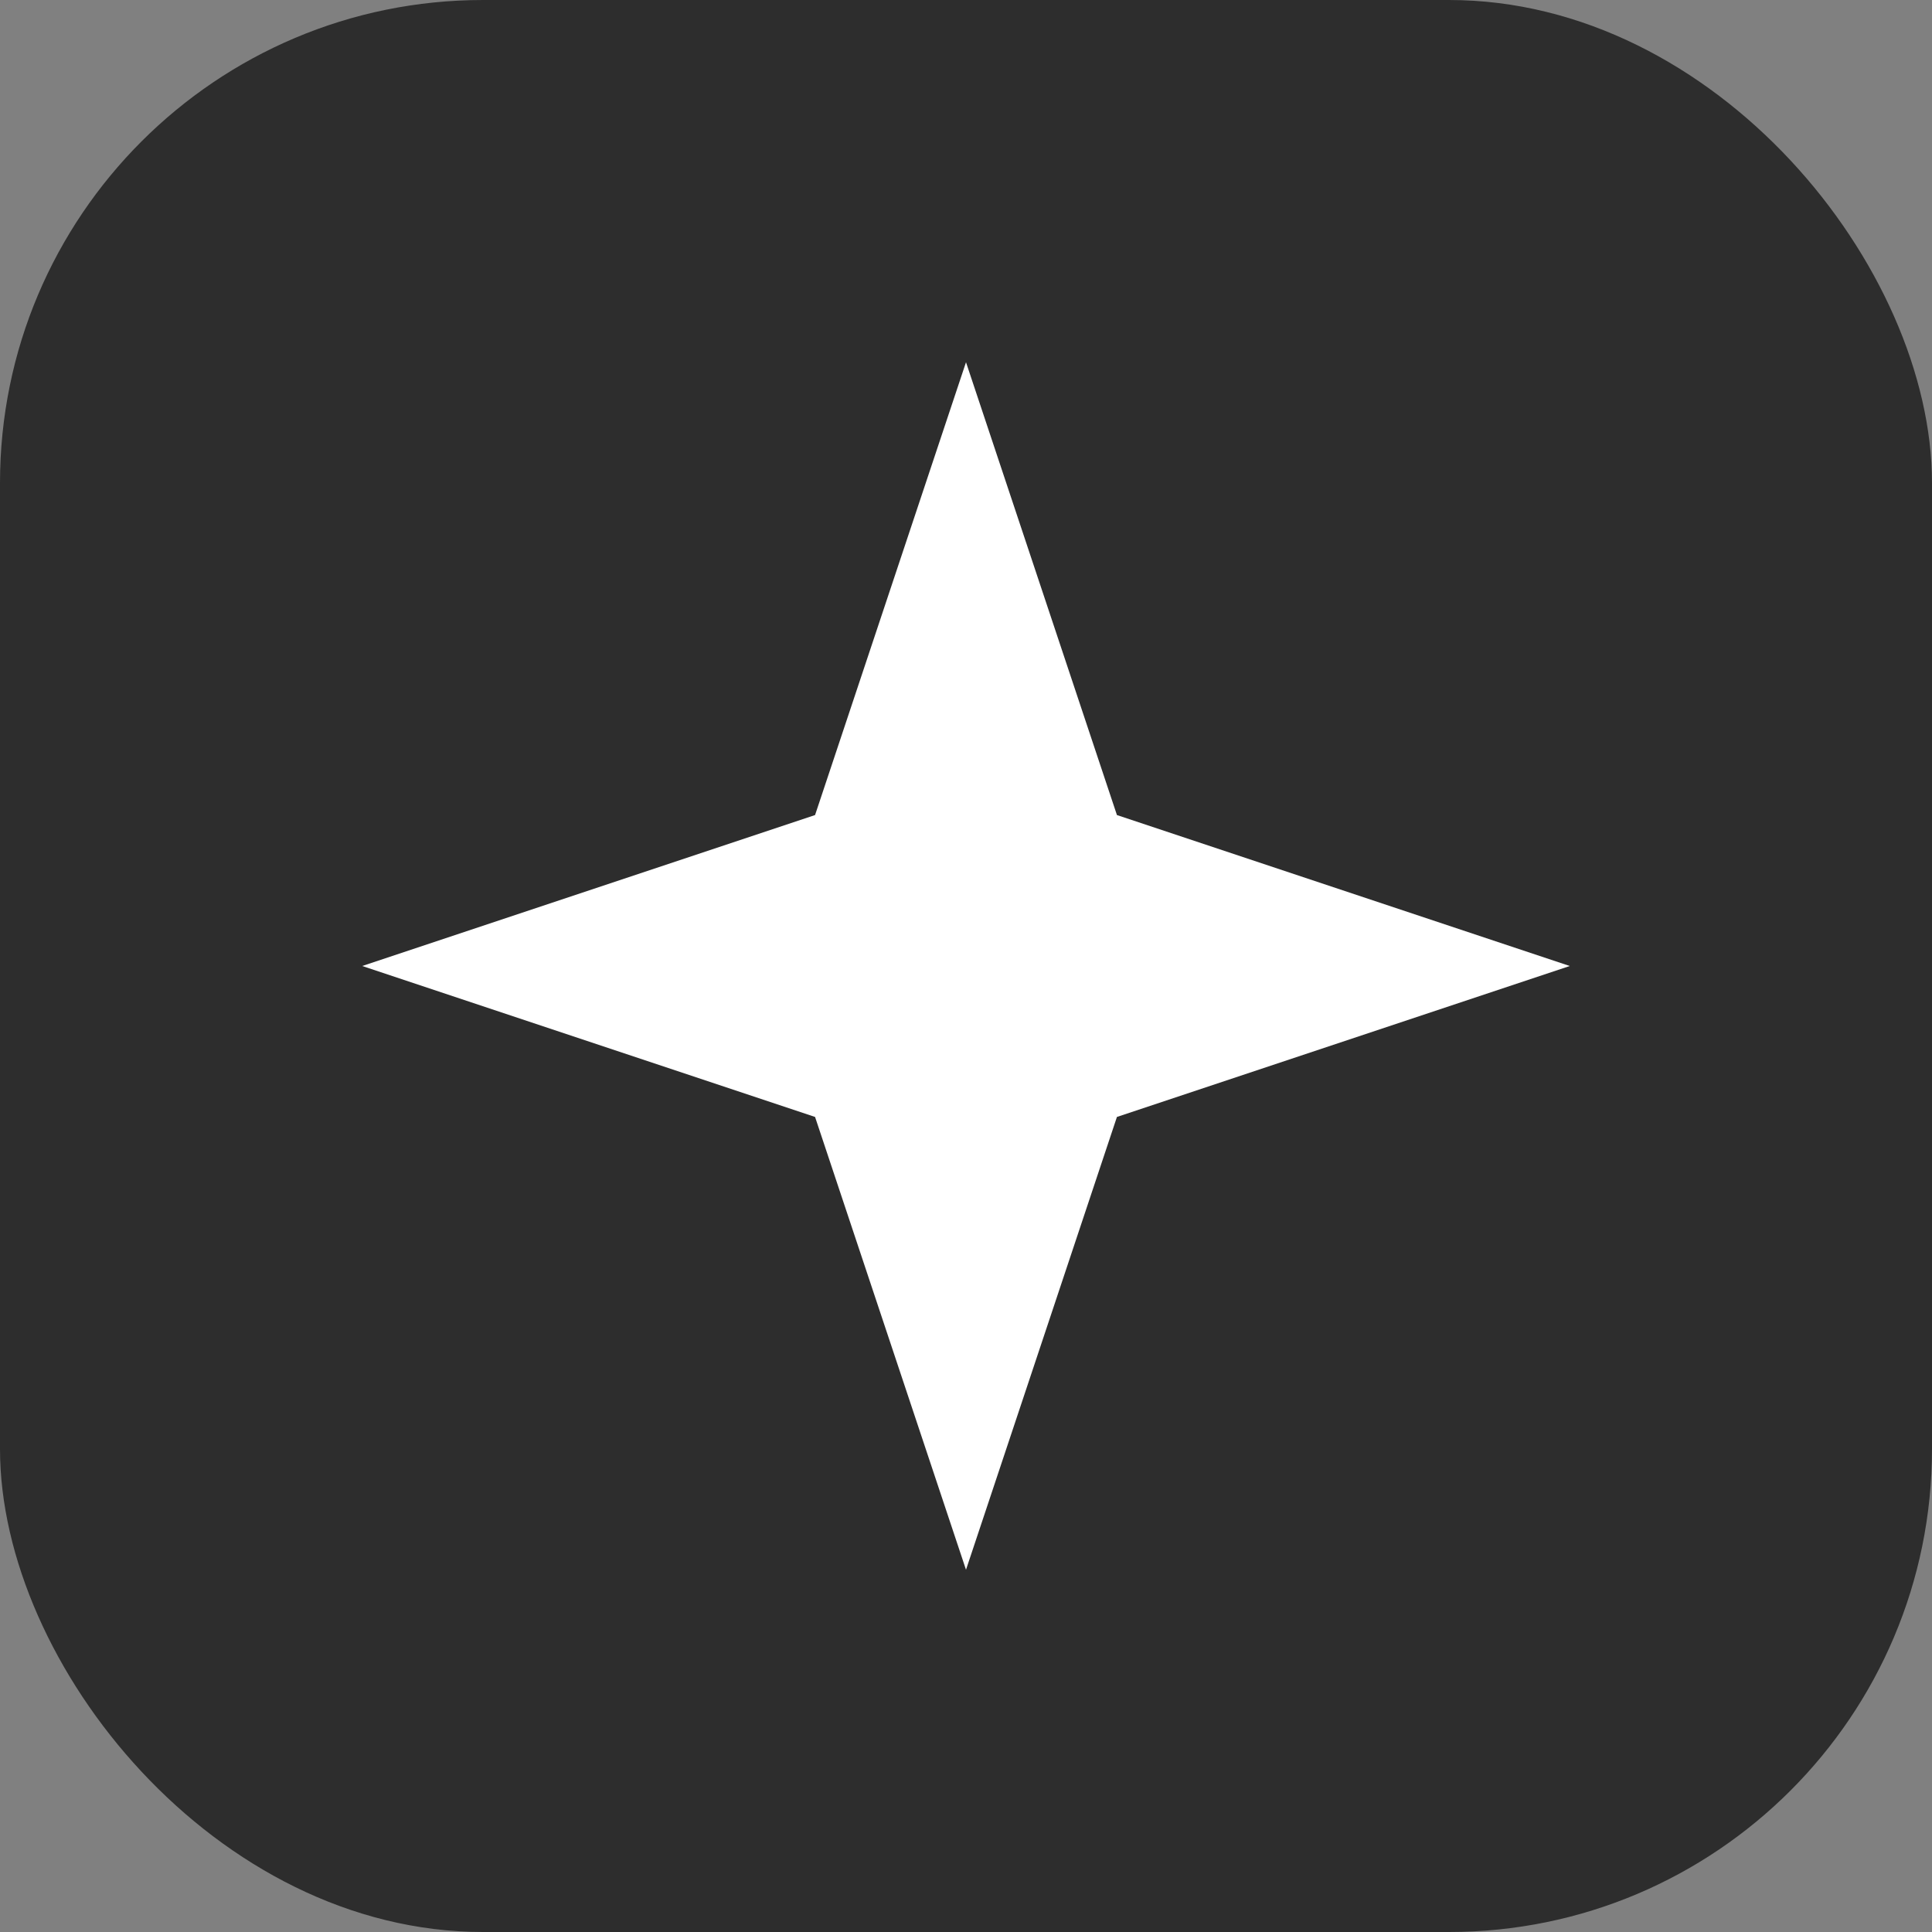
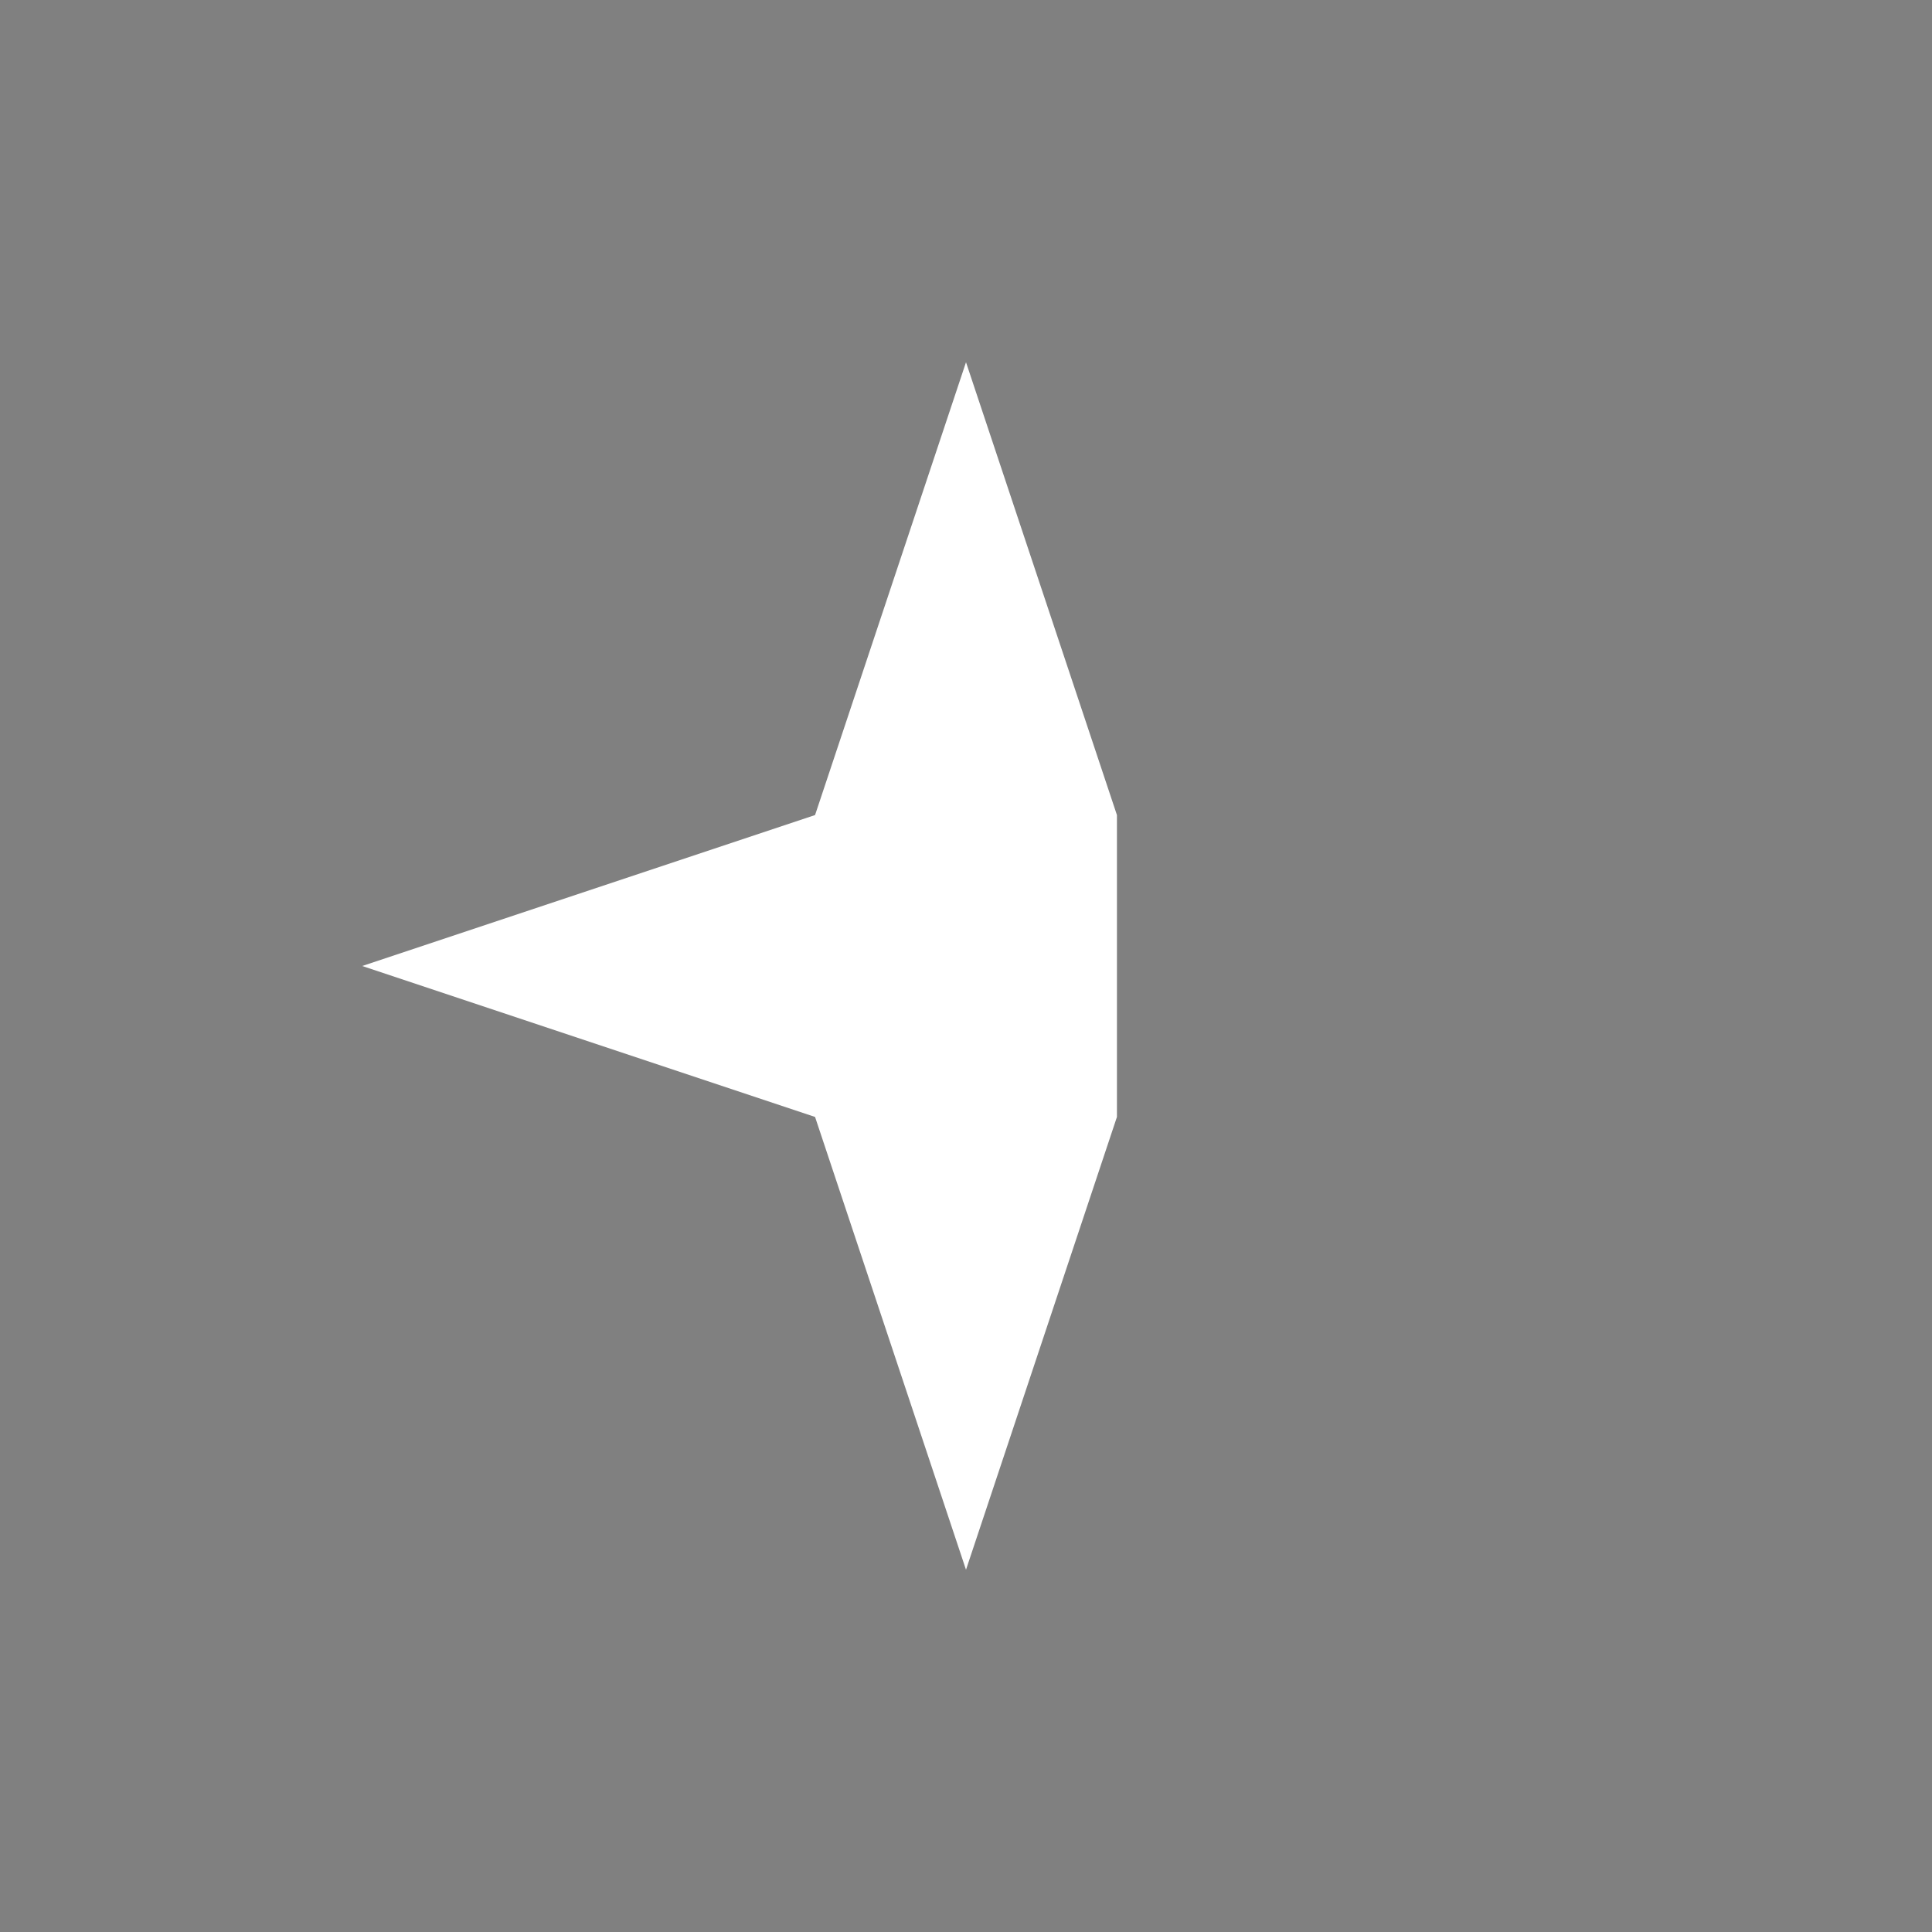
<svg xmlns="http://www.w3.org/2000/svg" width="32" height="32" viewBox="0 0 32 32" fill="none">
  <rect x="0" y="0" width="32" height="32" fill="#808080" stroke="none" />
-   <rect width="32" height="32" rx="8" fill="#2D2D2D" />
-   <path d="M16 6L18.5 13.5L26 16L18.5 18.5L16 26L13.5 18.5L6 16L13.5 13.5L16 6Z" fill="white" />
+   <path d="M16 6L18.5 13.5L18.5 18.5L16 26L13.5 18.5L6 16L13.5 13.5L16 6Z" fill="white" />
</svg>